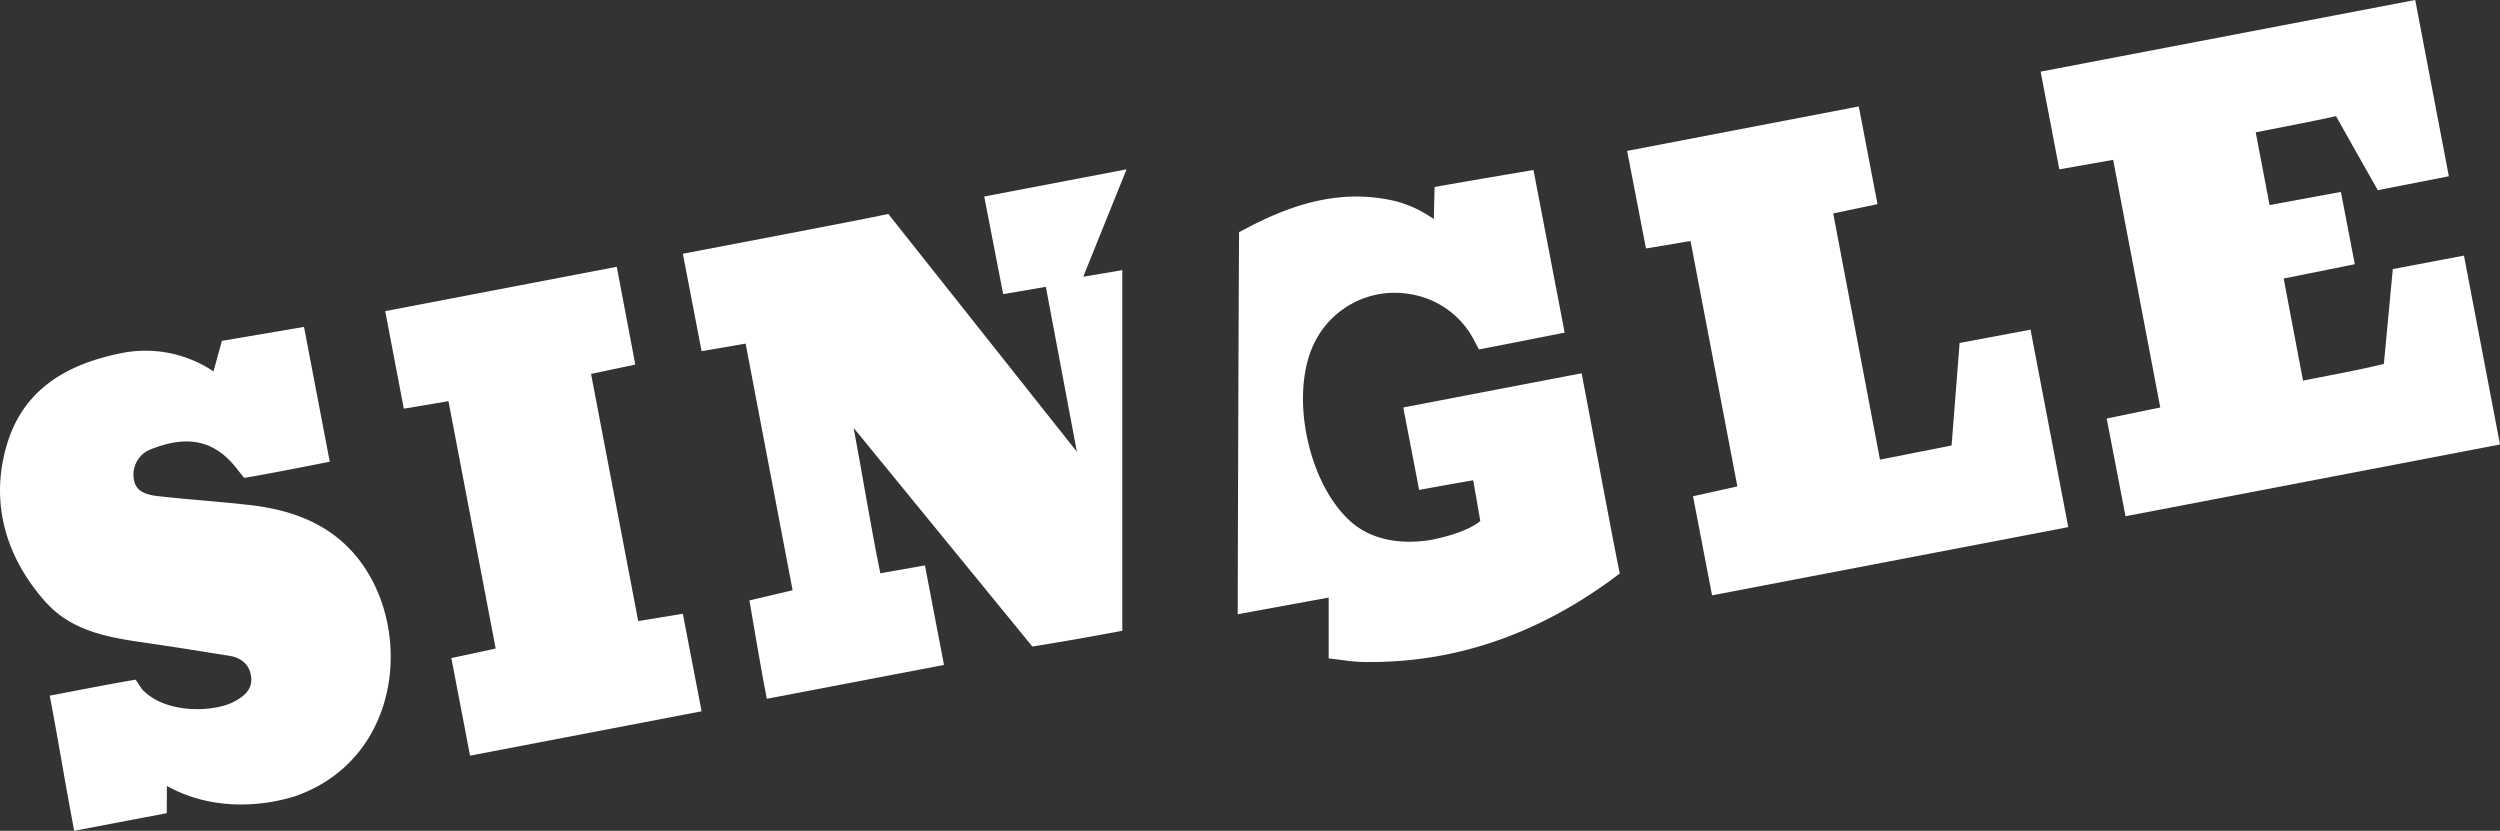
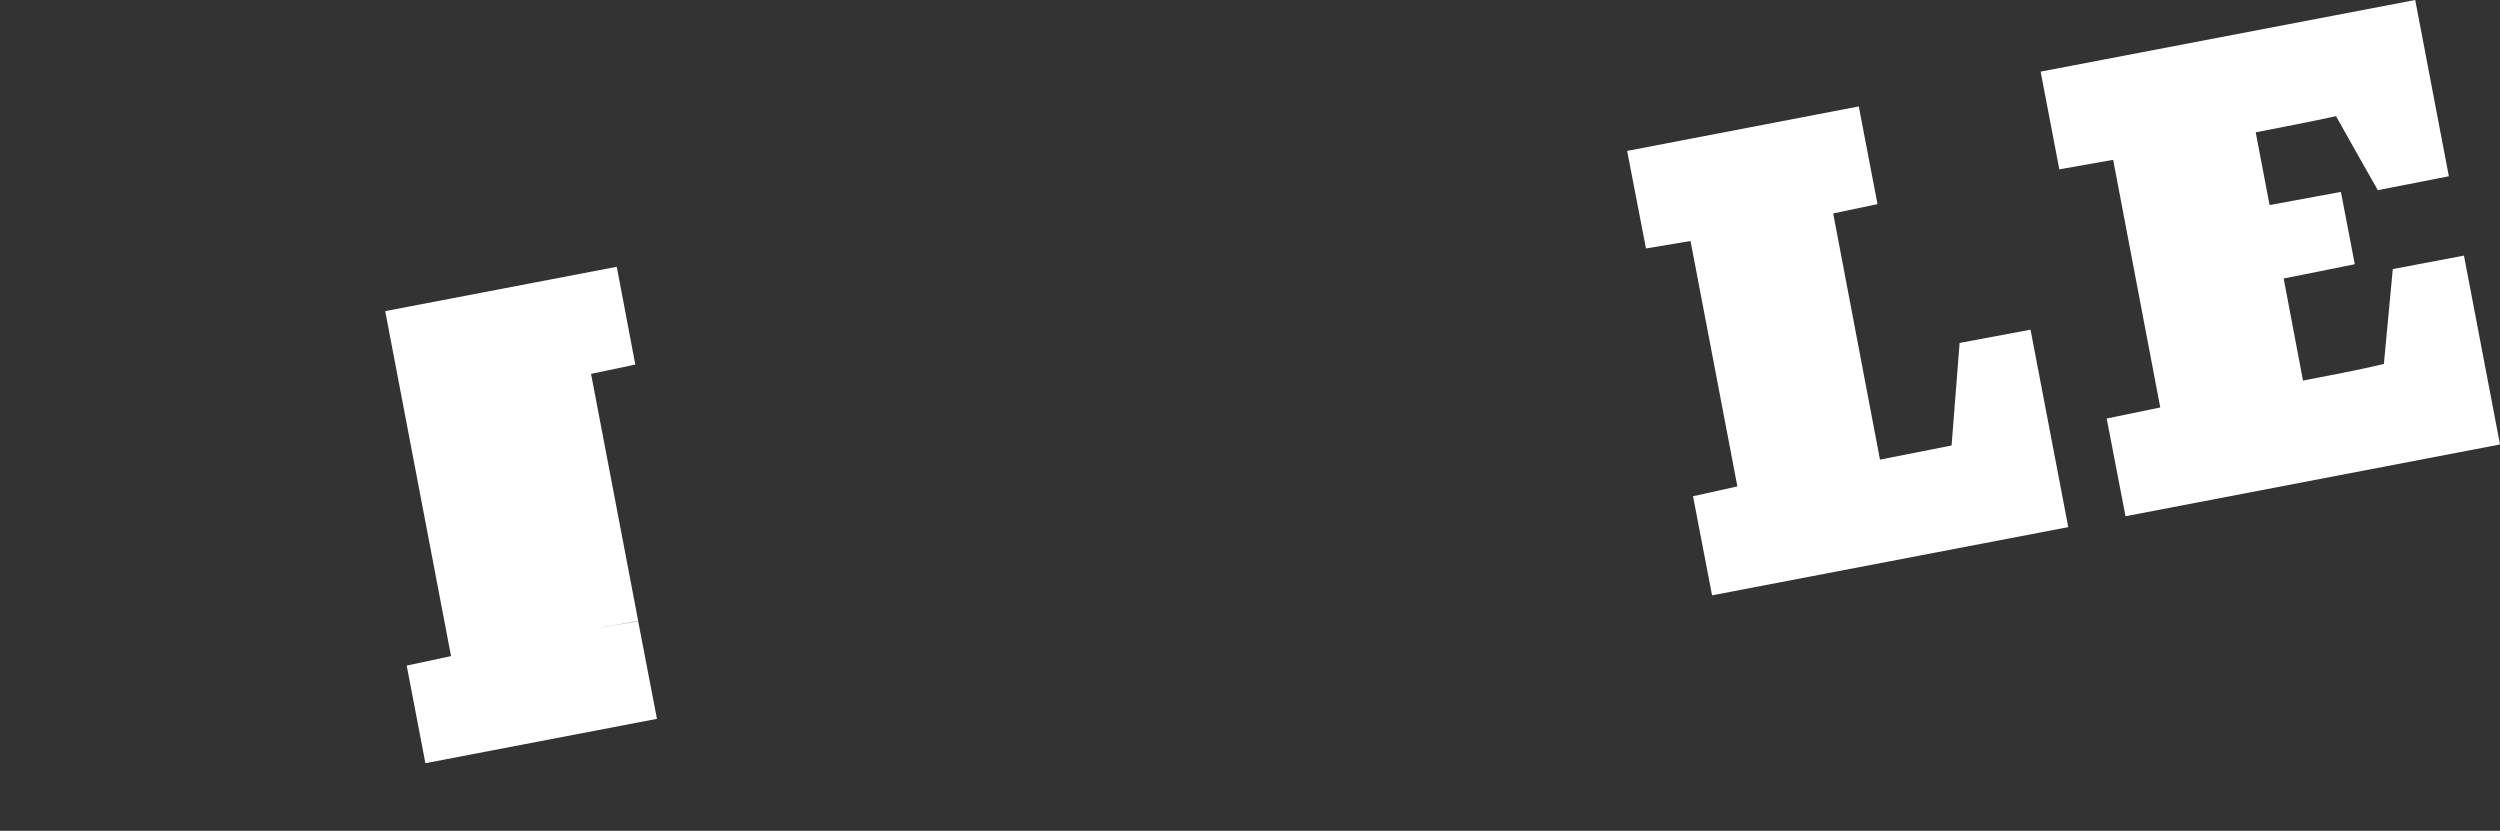
<svg xmlns="http://www.w3.org/2000/svg" width="494.999" height="164.502" viewBox="0 0 494.999 164.502">
  <rect x="0" y="0" width="494.999" height="164.502" fill="#333333" stroke="none" />
  <defs>
    <style>.a{fill:#fff;}</style>
  </defs>
  <g transform="translate(-166.011 -297.033)">
-     <path class="a" d="M270.011,313.408c1.293,6.664,2.51,12.932,3.752,19.328l8.449-1.449c2.031,10.66,4.163,22.247,6.143,32.654l-37.336-47.078c-7.39,1.574-35.241,6.811-40.679,7.878,1.266,6.588,2.474,12.856,3.709,19.286l8.717-1.495c3.111,16.327,6.195,32.514,9.306,48.835l-8.552,2.013c1.022,5.942,2.236,13.292,3.444,19.475,11.822-2.257,23.388-4.468,35.079-6.7-1.275-6.658-2.51-13.115-3.773-19.707-3.038.537-5.786,1.019-8.833,1.559-2-9.806-3.572-19.725-5.286-28.784l35.387,43.287c5.573-.887,12.078-2.031,17.809-3.123v-71.4c-2.538.427-4.9.823-7.732,1.3l8.577-21.262c-10.026,1.916-19.039,3.639-28.18,5.383" transform="translate(90.877 22.534)" />
    <path class="a" d="M382.3,347.643l-14.088,2.663-1.766,18.785c-4.661,1.15-11.038,2.321-16.013,3.294-1.3-6.85-2.556-13.475-3.831-20.21l14.085-2.824c-.952-4.947-1.836-9.562-2.751-14.32l-14.122,2.6c-.924-4.856-1.818-9.531-2.745-14.4,4.728-.921,11.487-2.22,15.9-3.2,0,0,5.884,10.483,8.272,14.656l14.067-2.754c-2.248-11.782-4.423-23.184-6.658-34.905-24.822,4.749-49.433,9.458-74.169,14.189,1.266,6.613,2.464,12.887,3.7,19.344,3.66-.647,7.058-1.244,10.66-1.879,3.136,16.489,6.219,32.7,9.327,49.027L311.562,379.9c1.263,6.561,2.474,12.835,3.727,19.347,24.9-4.773,49.5-9.486,74.148-14.21-2.422-12.685-4.74-24.843-7.137-37.391" transform="translate(271.573 0)" />
-     <path class="a" d="M215.533,353.537c-6.006-.7-12.048-1.08-18.057-1.751-2.367-.268-4.728-.823-5-3.62a5.38,5.38,0,0,1,3.468-5.707c7.177-2.827,12.615-1.845,17.084,4.032l1.327,1.659c5.368-.891,11.474-2.135,16.949-3.2-1.7-8.888-3.41-17.843-5.1-26.7l-16.257,2.769-1.668,6.045a24.162,24.162,0,0,0-17.87-3.688c-10.691,2.068-19.533,6.887-22.934,17.864-3.532,11.392-.5,22.375,7.436,31.346,5.7,6.445,13.68,7.3,21.72,8.479,5.048.738,9.7,1.507,14.741,2.3,2.272.357,4.072,1.62,4.365,4.2.29,2.526-1.418,3.8-3.276,4.84-3.9,2.153-13.762,2.608-18.362-2.461l-1.229-1.845c-5.463.921-11.392,2.108-17.007,3.169,1.726,9.043,3.1,17.651,4.844,26.758,4.468-.857,18.316-3.489,18.316-3.489l.04-5.386c8.772,4.886,18.606,4.148,25.4,2.025,20.823-7.281,23.461-32.639,12.734-46.688-5.441-7.128-13.182-9.965-21.656-10.956" transform="translate(0 43.505)" />
-     <path class="a" d="M279.14,355.088c1.077,5.579,2.089,10.849,3.145,16.33,1.851-.366,9.016-1.647,10.706-1.915l1.4,8.064c-2.846,2.385-8.906,3.605-10.206,3.81-4.95.729-10.965.278-15.446-3.7-8.345-7.412-12.039-24.6-7.491-34.762a17.7,17.7,0,0,1,19.289-10.267,17.326,17.326,0,0,1,12.514,8.912l1.058,2.031c1.089-.177,15.379-3.01,16.986-3.325-2.089-10.9-4.133-21.543-6.176-32.194-.159.009-16.205,2.727-19.582,3.364l-.152,6.359a23.391,23.391,0,0,0-7.174-3.459c-10.855-2.73-20.759.369-30.223,5.432l-1.159.589c-.14,23.336-.271,74.41-.271,75.669l18.008-3.3v12.045c2.4.259,4.551.659,6.707.7,18.285.339,34.533-5.554,49.21-16.229l1.726-1.293c-1.385-6.573-6.369-33.542-7.561-39.633l-35.308,6.768" transform="translate(164.719 22.629)" />
    <path class="a" d="M337.468,350.773l-1.589,20.3L321.7,373.877c-3.154-16.583-6.195-32.605-9.263-48.746,3.19-.671,5.938-1.251,8.772-1.848-1.244-6.5-2.449-12.777-3.706-19.341l-45.867,8.806c1.293,6.686,2.507,12.96,3.736,19.316,3.084-.518,5.841-.982,8.818-1.479,3.114,16.318,6.173,32.346,9.275,48.591-3.02.671-5.817,1.29-8.781,1.946,1.293,6.728,2.519,13.115,3.77,19.621,23.583-4.514,46.913-8.982,70.527-13.506-2.519-13.182-4.975-26.029-7.47-39.093Z" transform="translate(216.545 14.164)" />
-     <path class="a" d="M241.112,384.5c-3.132-16.422-6.213-32.557-9.339-48.939l8.763-1.848c-1.235-6.5-2.437-12.85-3.672-19.359-15.43,2.956-30.5,5.841-45.846,8.778,1.257,6.582,2.452,12.853,3.685,19.319l8.839-1.495c3.129,16.4,6.219,32.6,9.349,48.987l-8.778,1.879c1.254,6.542,2.468,12.875,3.7,19.328,15.455-2.965,30.458-5.838,45.849-8.787l-3.718-19.31c-3.123.512-5.878.964-8.833,1.446" transform="translate(51.265 35.503)" />
+     <path class="a" d="M241.112,384.5c-3.132-16.422-6.213-32.557-9.339-48.939l8.763-1.848c-1.235-6.5-2.437-12.85-3.672-19.359-15.43,2.956-30.5,5.841-45.846,8.778,1.257,6.582,2.452,12.853,3.685,19.319c3.129,16.4,6.219,32.6,9.349,48.987l-8.778,1.879c1.254,6.542,2.468,12.875,3.7,19.328,15.455-2.965,30.458-5.838,45.849-8.787l-3.718-19.31c-3.123.512-5.878.964-8.833,1.446" transform="translate(51.265 35.503)" />
  </g>
</svg>